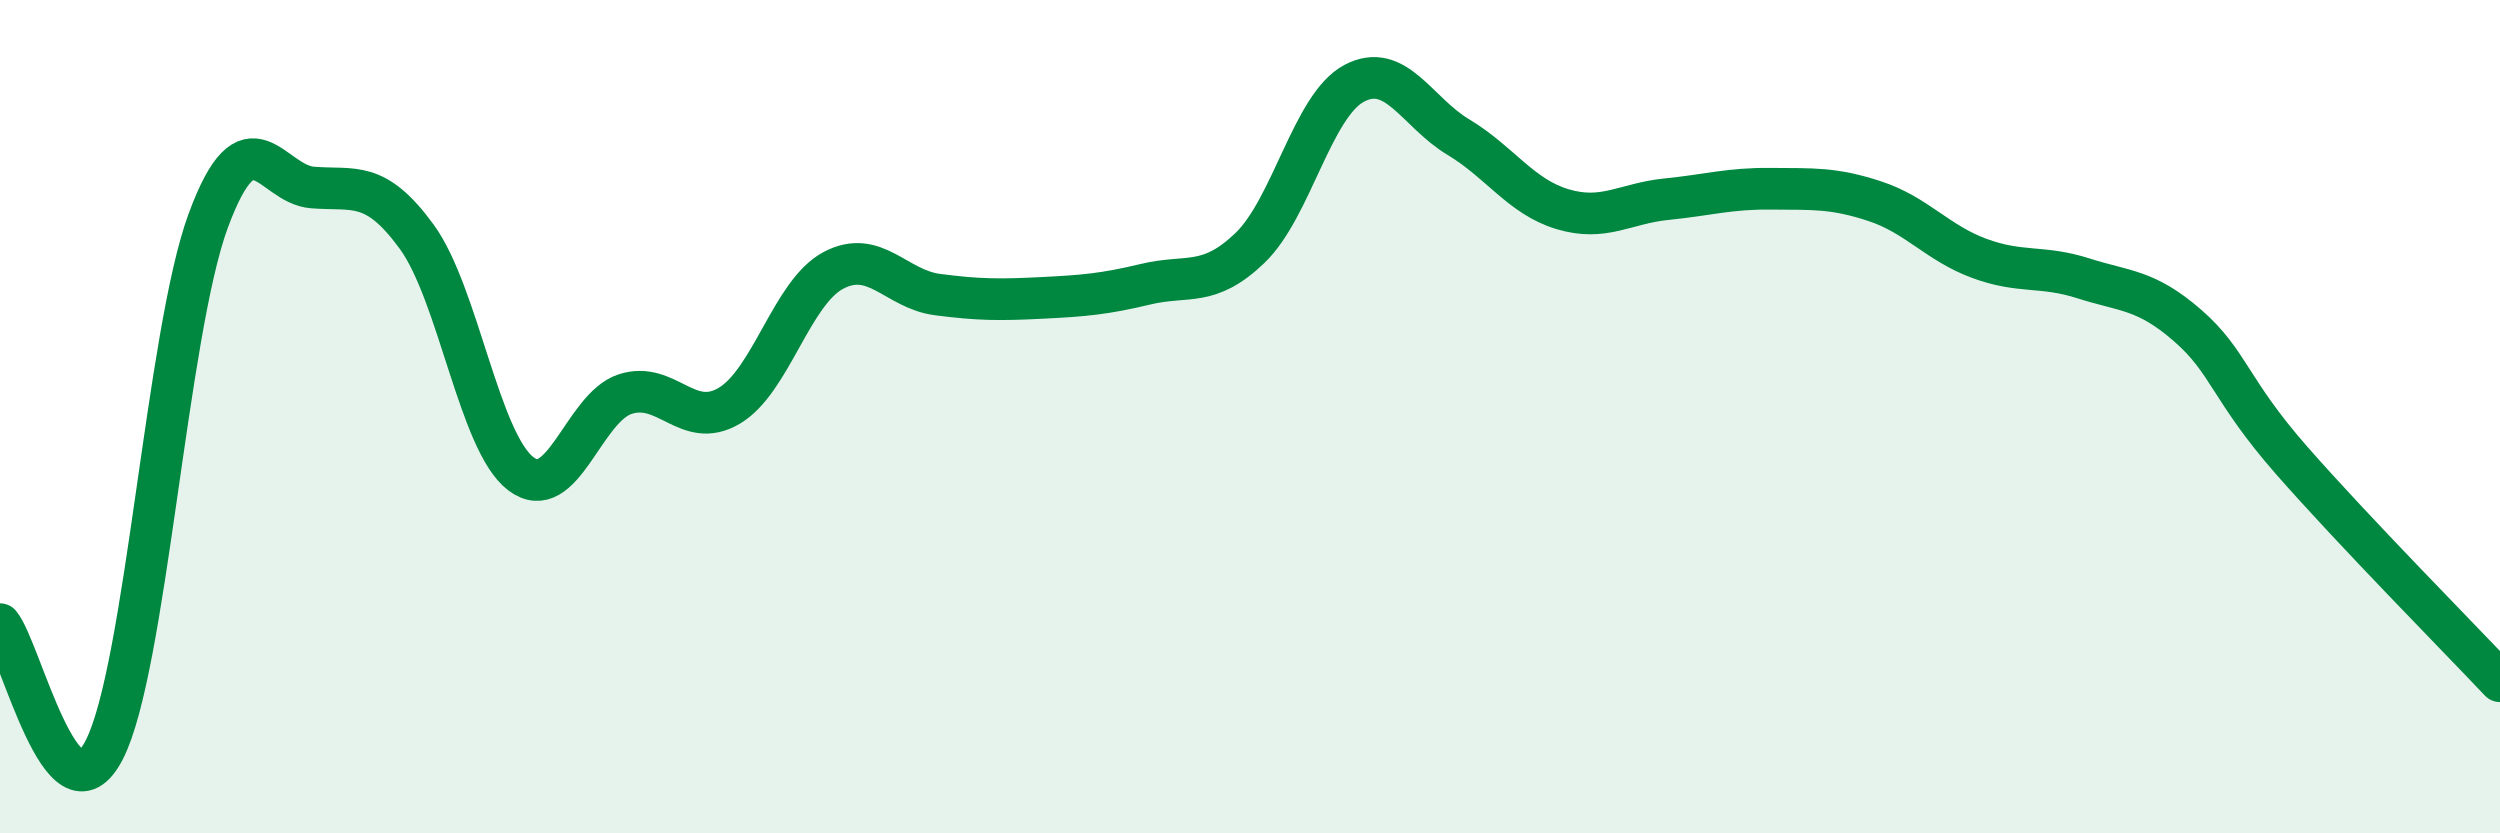
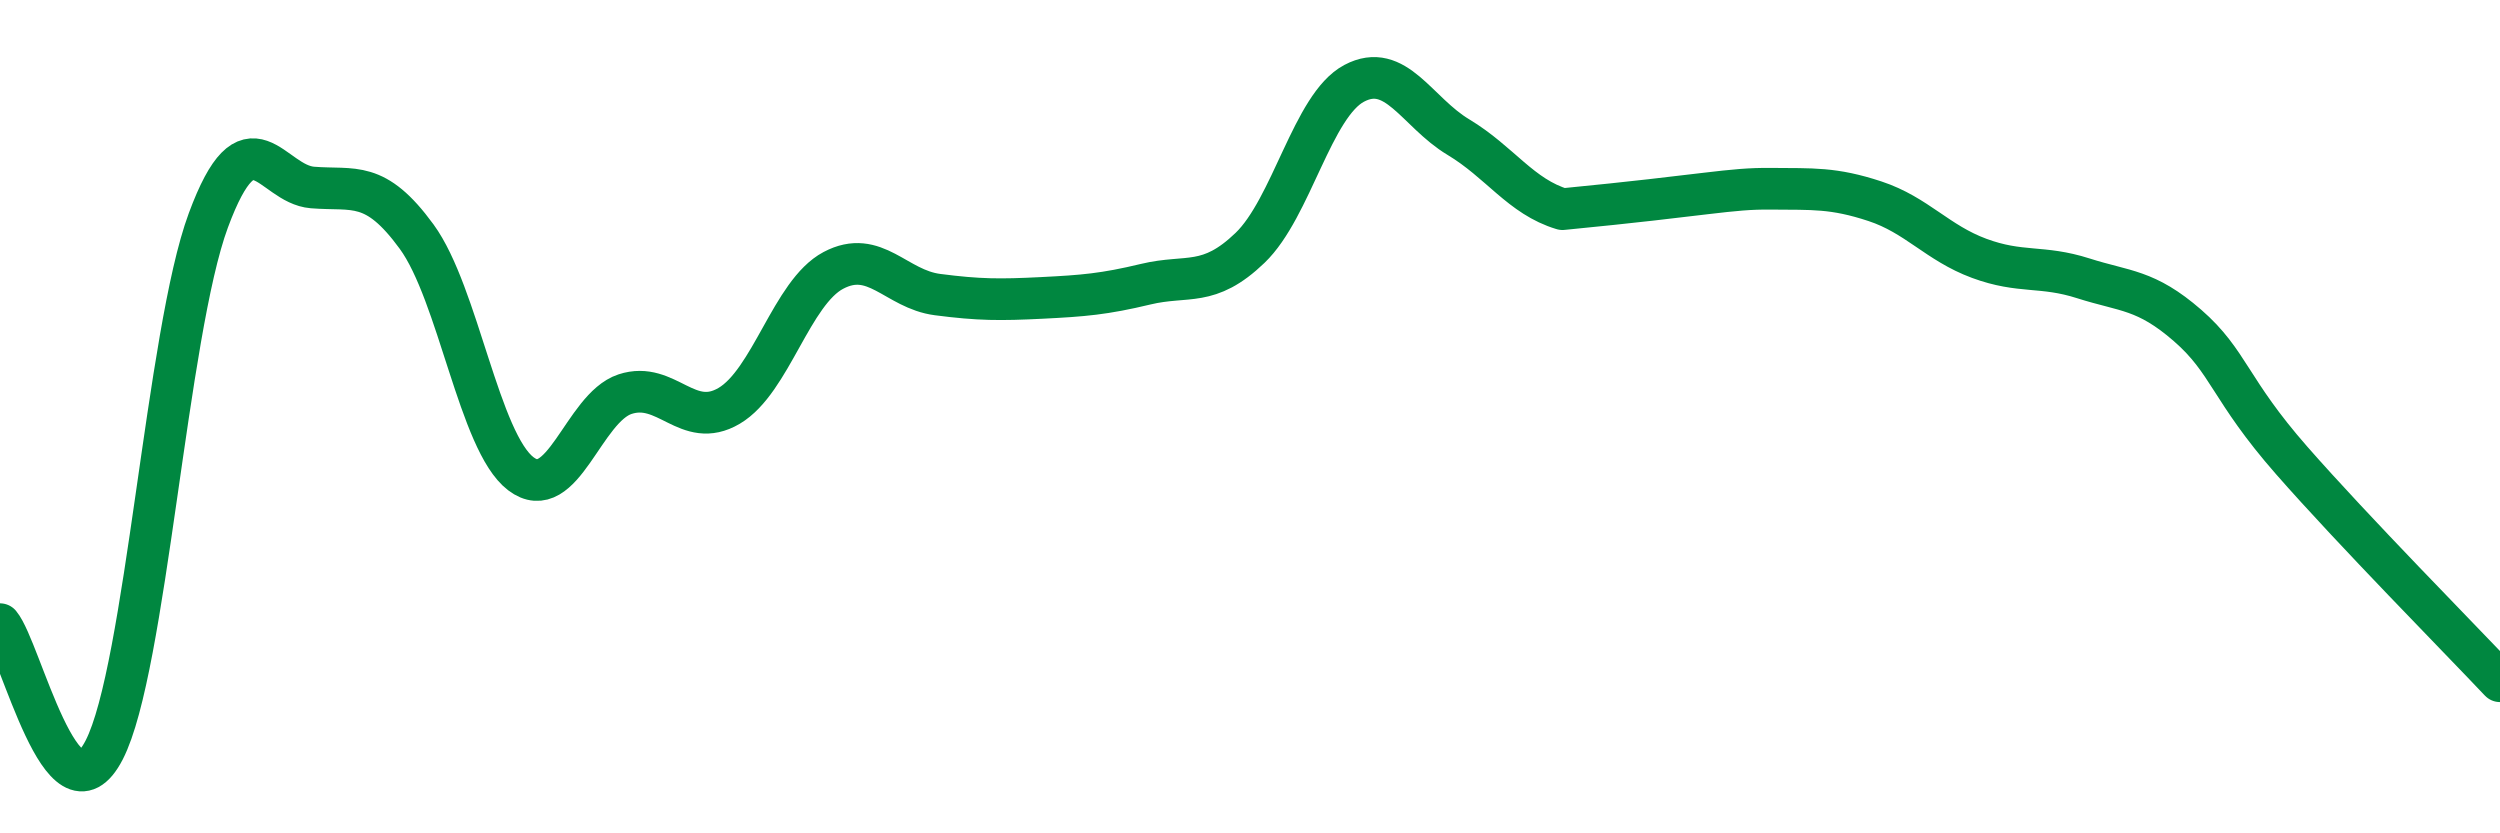
<svg xmlns="http://www.w3.org/2000/svg" width="60" height="20" viewBox="0 0 60 20">
-   <path d="M 0,14.98 C 0.5,15.58 1.5,19.94 2.5,18 C 3.5,16.06 4,7.99 5,5.29 C 6,2.59 6.5,4.42 7.5,4.5 C 8.5,4.58 9,4.31 10,5.68 C 11,7.05 11.5,10.61 12.5,11.37 C 13.5,12.13 14,9.79 15,9.46 C 16,9.13 16.5,10.33 17.5,9.74 C 18.5,9.15 19,7.02 20,6.49 C 21,5.96 21.5,6.94 22.5,7.07 C 23.5,7.2 24,7.2 25,7.15 C 26,7.1 26.5,7.06 27.5,6.82 C 28.5,6.58 29,6.91 30,5.95 C 31,4.99 31.5,2.53 32.5,2 C 33.5,1.47 34,2.69 35,3.29 C 36,3.89 36.5,4.72 37.5,5.02 C 38.5,5.32 39,4.88 40,4.78 C 41,4.68 41.5,4.52 42.5,4.53 C 43.5,4.54 44,4.5 45,4.83 C 46,5.16 46.5,5.83 47.5,6.2 C 48.5,6.57 49,6.36 50,6.68 C 51,7 51.5,6.94 52.5,7.81 C 53.5,8.68 53.5,9.34 55,11.05 C 56.5,12.76 59,15.29 60,16.35L60 20L0 20Z" fill="#008740" opacity="0.1" stroke-linecap="round" stroke-linejoin="round" />
-   <path d="M 0,14.98 C 0.5,15.58 1.5,19.94 2.5,18 C 3.5,16.06 4,7.99 5,5.29 C 6,2.59 6.5,4.42 7.5,4.5 C 8.5,4.58 9,4.31 10,5.68 C 11,7.05 11.5,10.61 12.5,11.37 C 13.5,12.13 14,9.79 15,9.46 C 16,9.13 16.5,10.33 17.5,9.74 C 18.5,9.15 19,7.02 20,6.49 C 21,5.96 21.5,6.94 22.5,7.07 C 23.5,7.2 24,7.2 25,7.15 C 26,7.1 26.5,7.06 27.5,6.82 C 28.5,6.58 29,6.91 30,5.95 C 31,4.99 31.5,2.53 32.5,2 C 33.5,1.47 34,2.69 35,3.29 C 36,3.89 36.5,4.72 37.5,5.02 C 38.5,5.32 39,4.88 40,4.78 C 41,4.68 41.5,4.52 42.5,4.53 C 43.5,4.54 44,4.5 45,4.83 C 46,5.16 46.5,5.83 47.5,6.2 C 48.5,6.57 49,6.36 50,6.68 C 51,7 51.5,6.94 52.5,7.81 C 53.5,8.68 53.5,9.34 55,11.05 C 56.5,12.76 59,15.29 60,16.35" stroke="#008740" stroke-width="1" fill="none" stroke-linecap="round" stroke-linejoin="round" />
+   <path d="M 0,14.98 C 0.5,15.58 1.5,19.94 2.5,18 C 3.5,16.06 4,7.99 5,5.29 C 6,2.59 6.5,4.42 7.5,4.5 C 8.5,4.58 9,4.31 10,5.68 C 11,7.05 11.5,10.61 12.5,11.37 C 13.5,12.13 14,9.79 15,9.46 C 16,9.13 16.5,10.33 17.5,9.74 C 18.5,9.15 19,7.02 20,6.49 C 21,5.96 21.5,6.94 22.5,7.07 C 23.5,7.2 24,7.2 25,7.15 C 26,7.1 26.5,7.06 27.5,6.82 C 28.5,6.58 29,6.91 30,5.95 C 31,4.99 31.5,2.53 32.5,2 C 33.5,1.47 34,2.69 35,3.29 C 36,3.89 36.5,4.72 37.5,5.02 C 41,4.68 41.5,4.52 42.5,4.53 C 43.5,4.54 44,4.5 45,4.83 C 46,5.16 46.5,5.83 47.5,6.2 C 48.5,6.57 49,6.36 50,6.68 C 51,7 51.5,6.94 52.5,7.81 C 53.5,8.68 53.5,9.34 55,11.05 C 56.5,12.76 59,15.29 60,16.35" stroke="#008740" stroke-width="1" fill="none" stroke-linecap="round" stroke-linejoin="round" />
</svg>